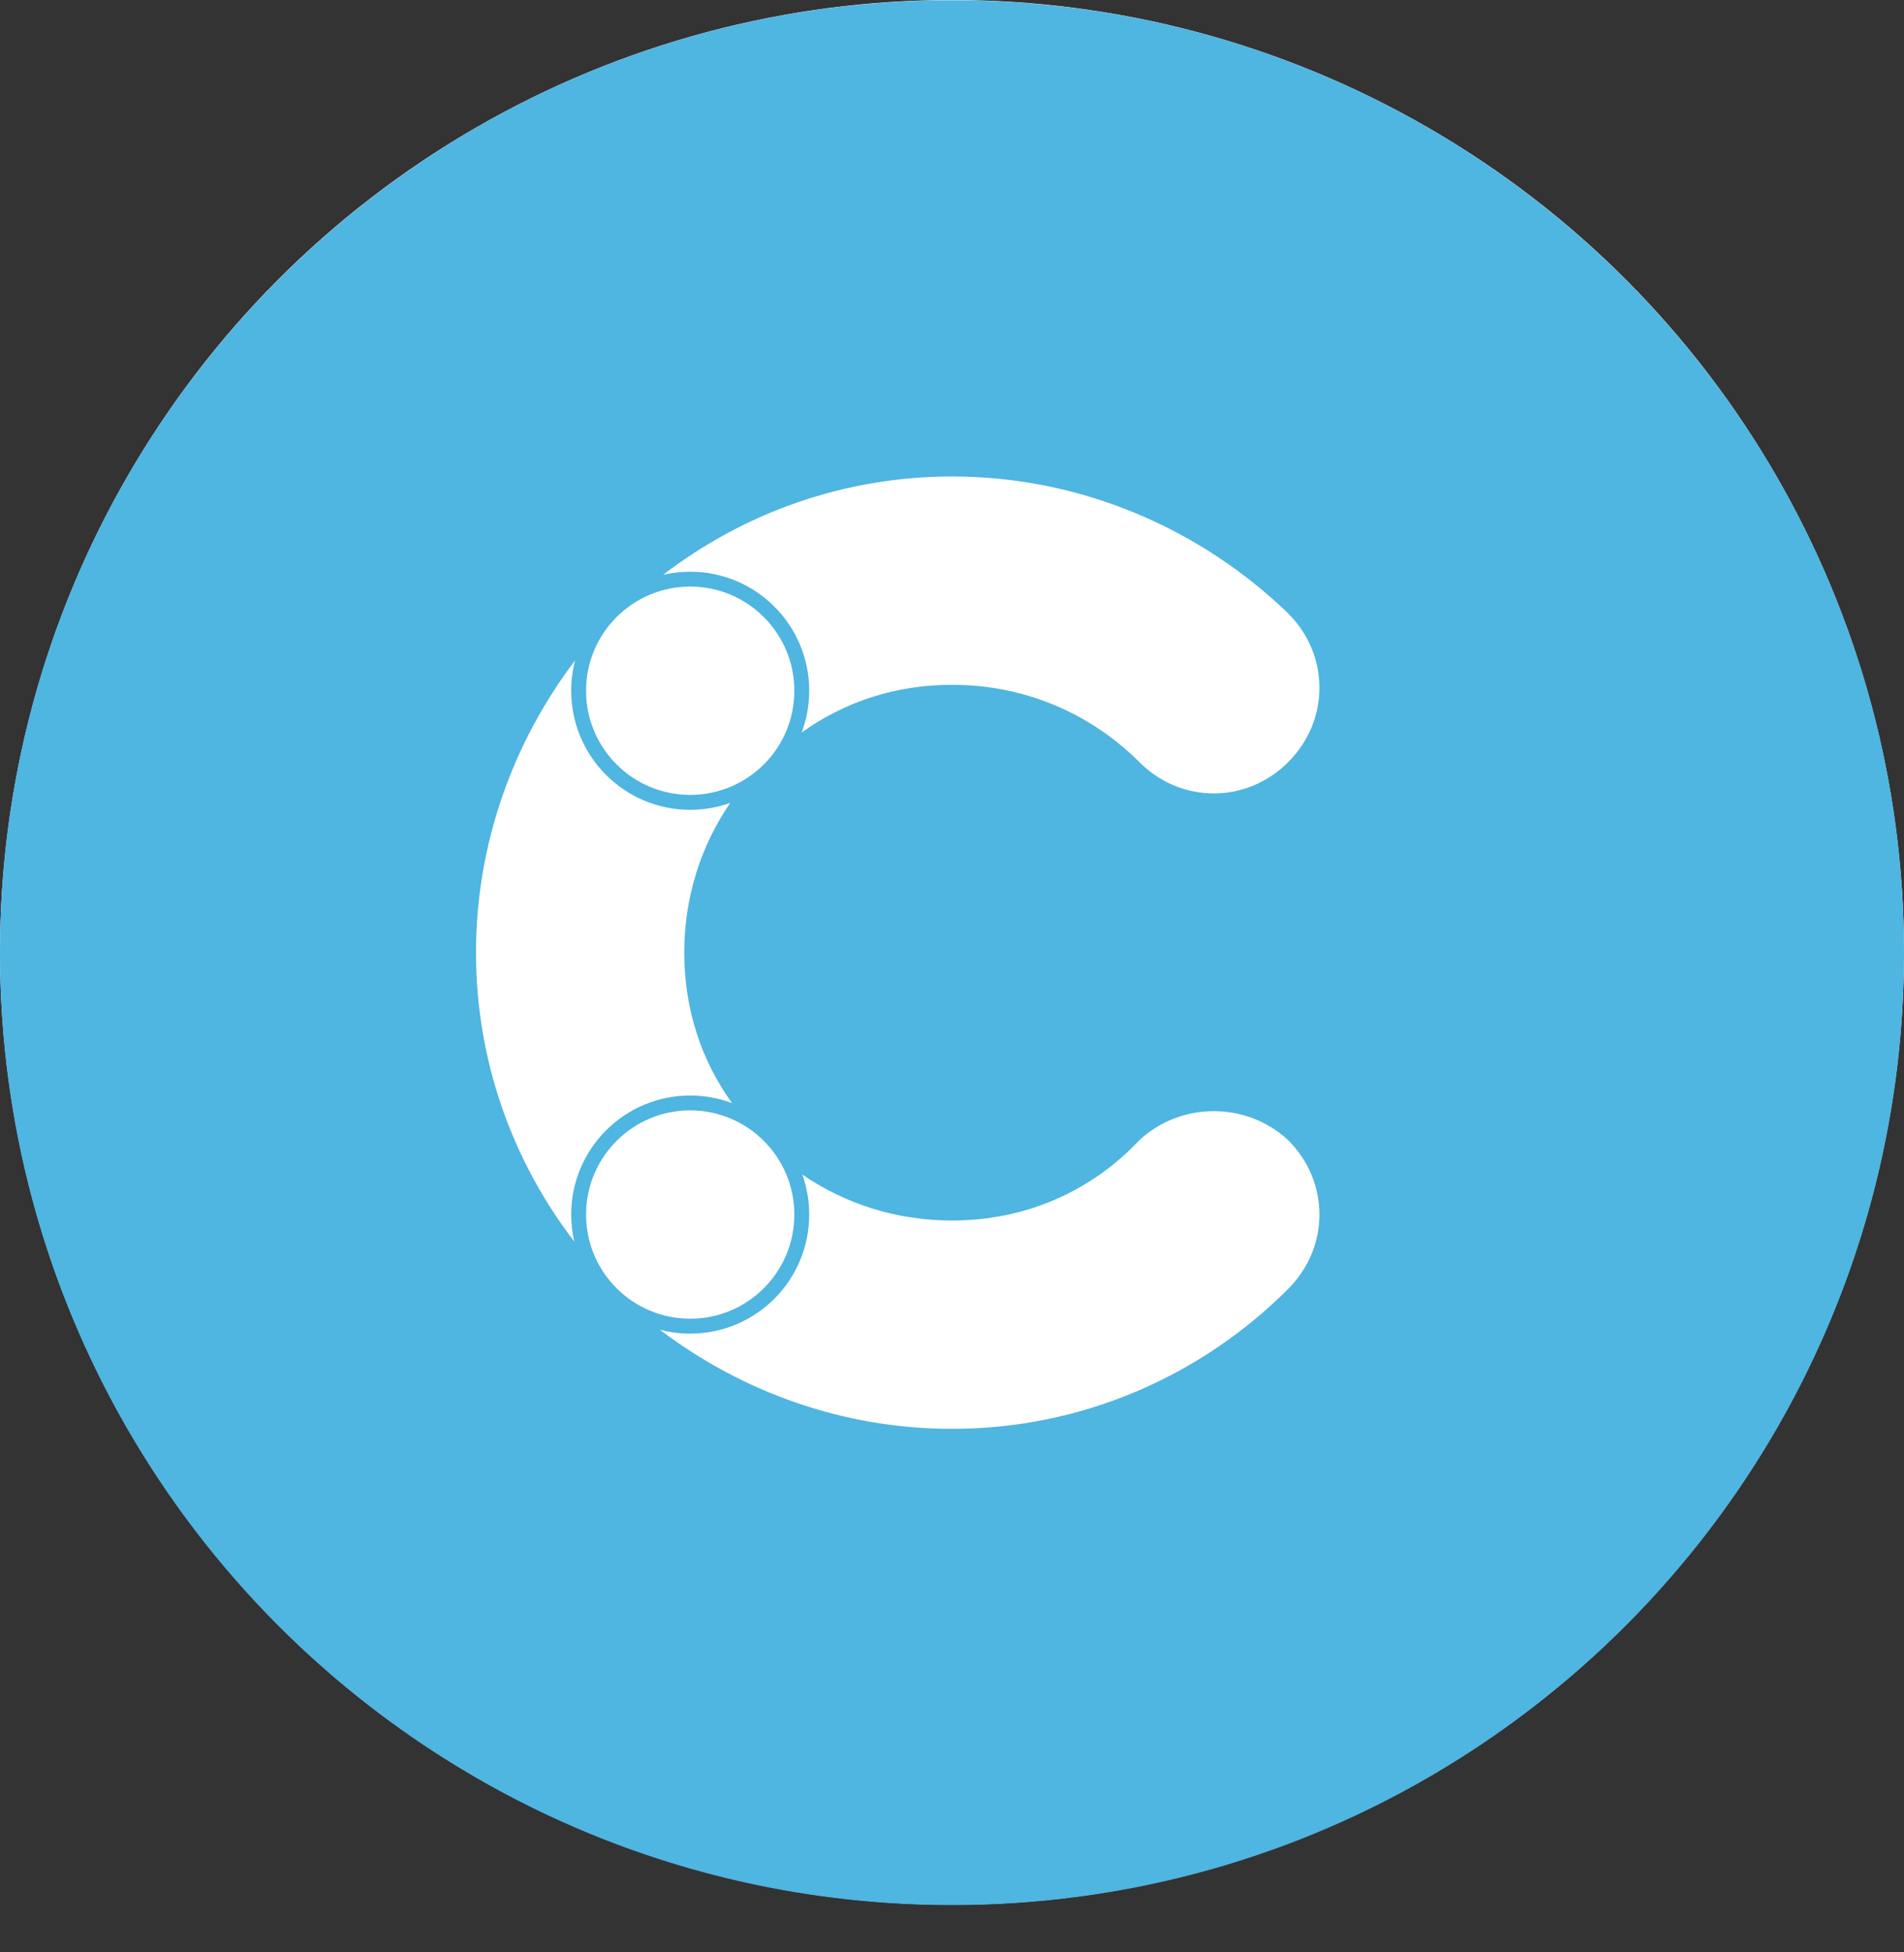
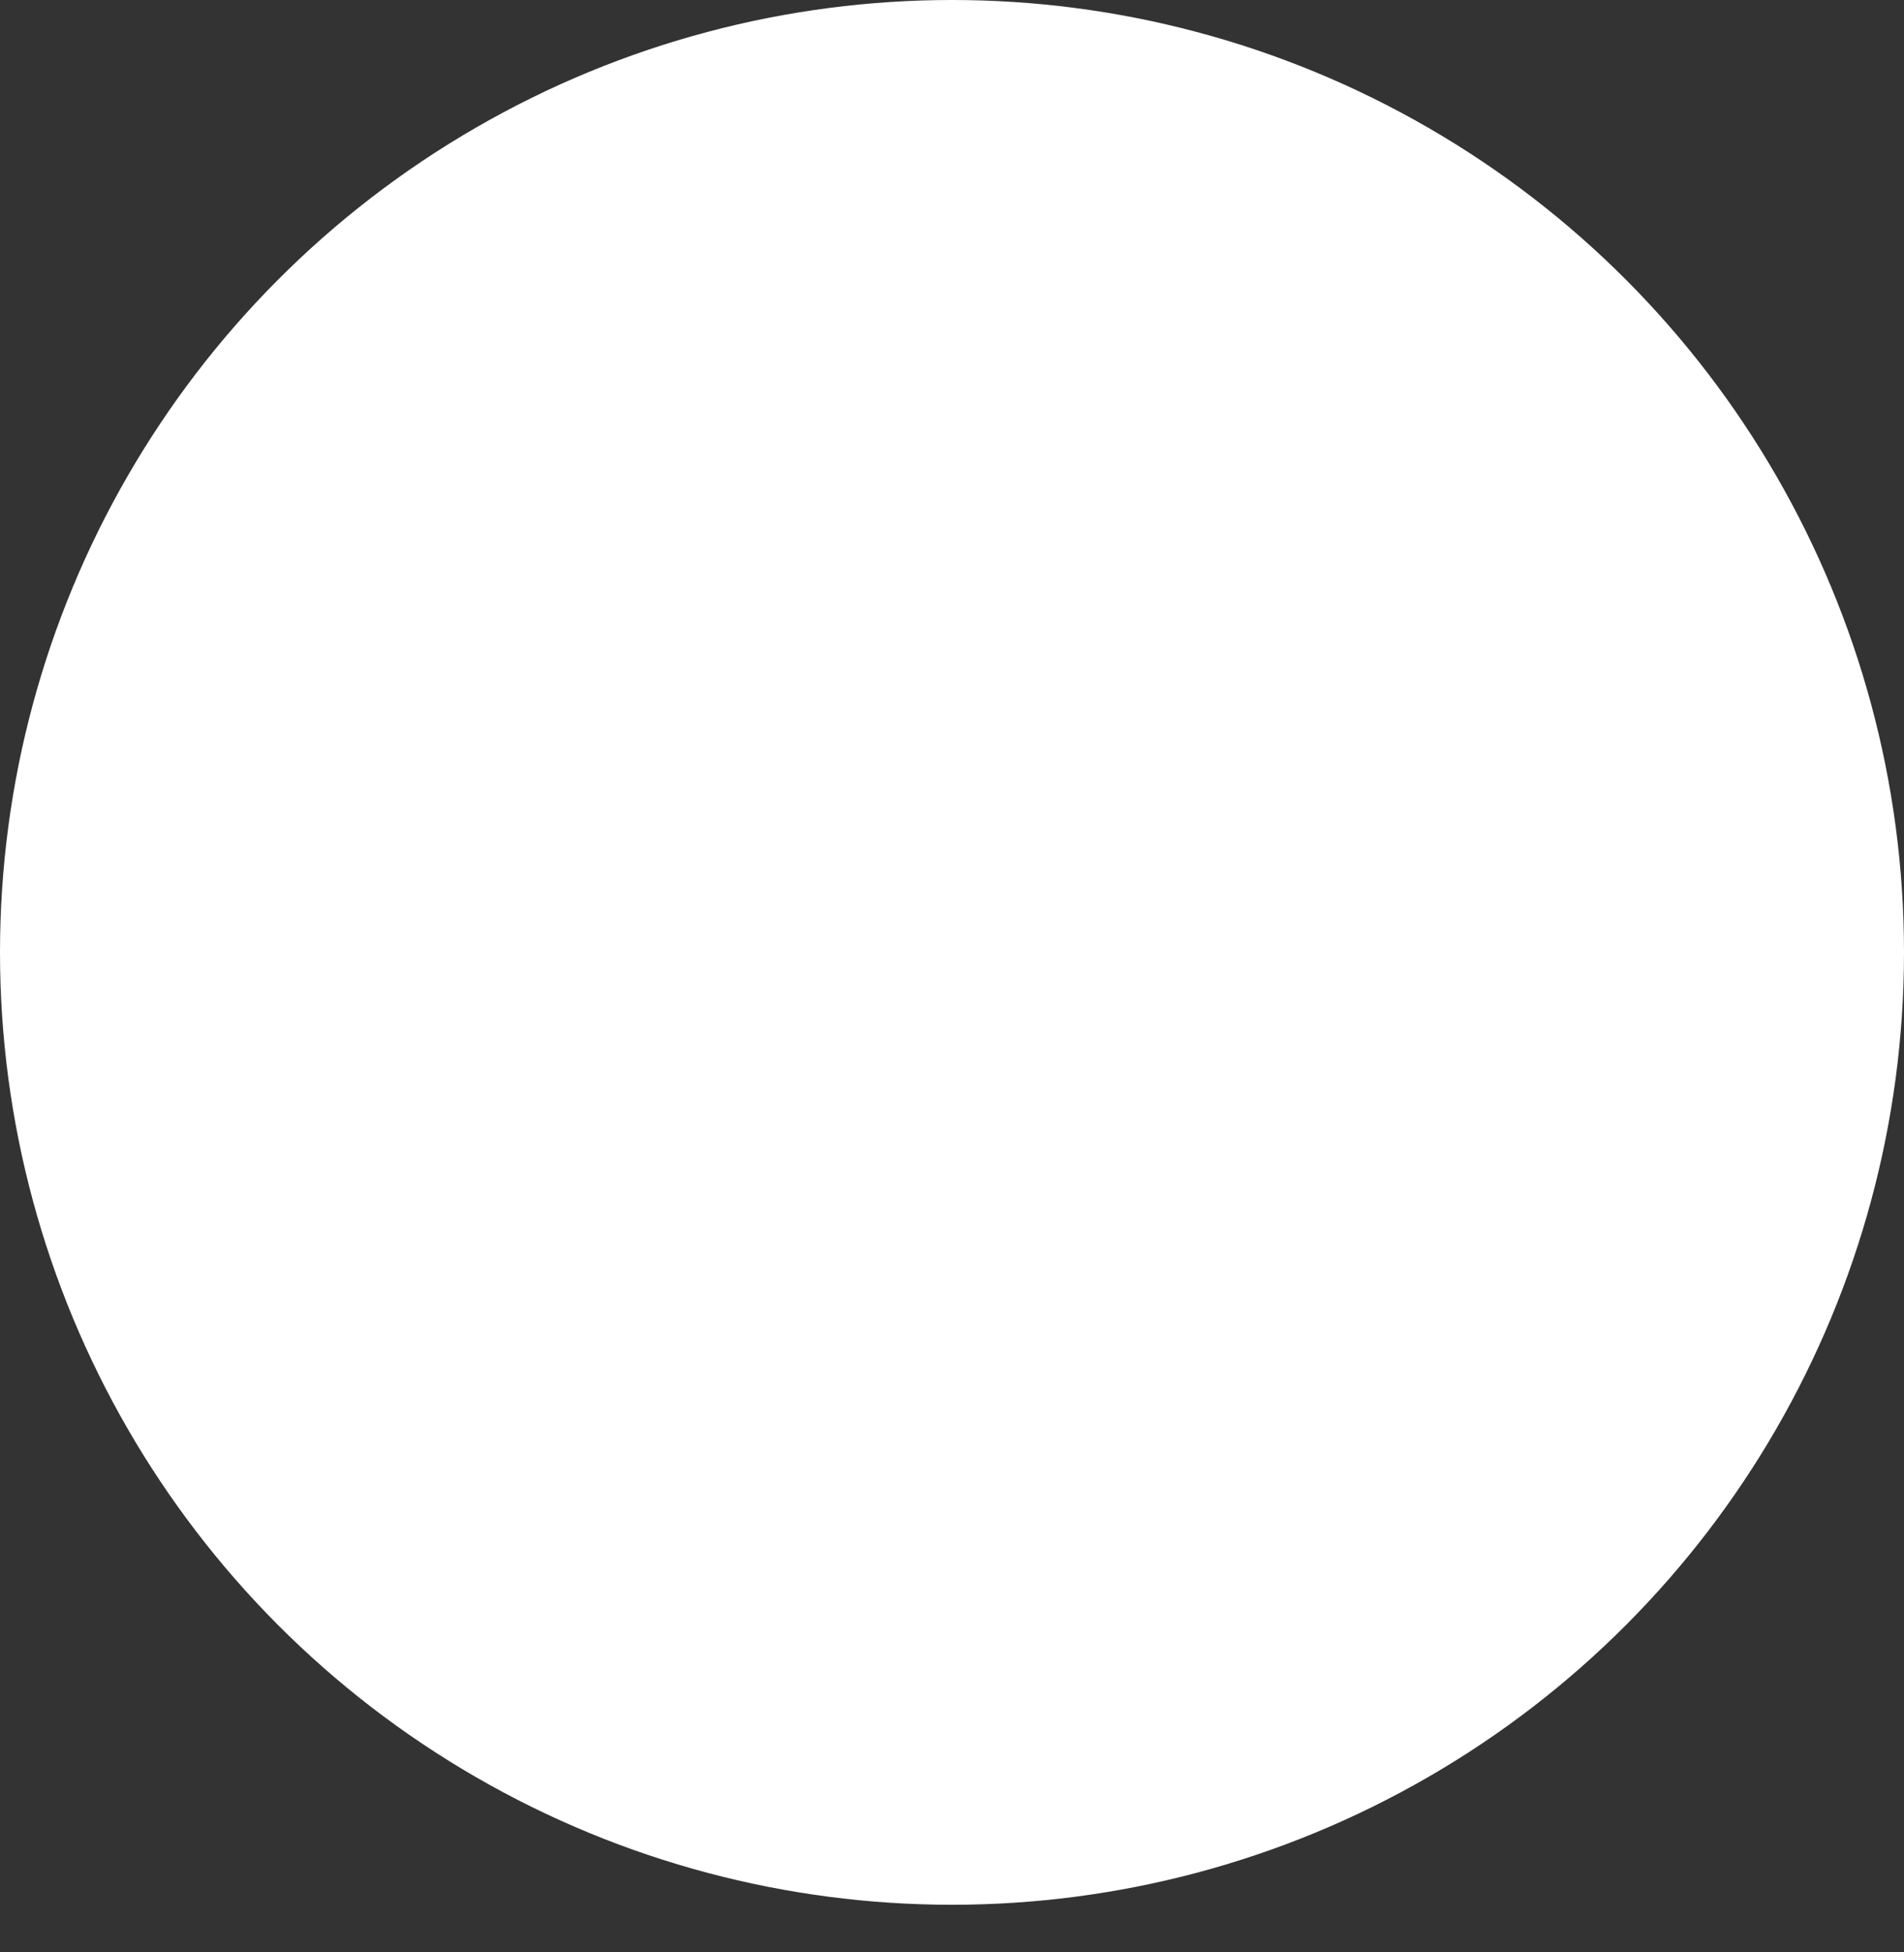
<svg xmlns="http://www.w3.org/2000/svg" width="40" height="41" viewBox="0 0 40 41" fill="none">
  <rect x="0" y="0" width="40" height="41" fill="#333333" stroke="none" />
  <circle cx="20" cy="20" r="20" fill="white" />
-   <path fill-rule="evenodd" clip-rule="evenodd" d="M20 40.006C31.046 40.006 40 31.052 40 20.006C40 8.96 31.046 0.006 20 0.006C8.954 0.006 0 8.96 0 20.006C0 31.052 8.954 40.006 20 40.006ZM15.341 16.861C15.078 16.955 14.795 17.006 14.5 17.006C13.119 17.006 12 15.887 12 14.506C12 14.286 12.028 14.072 12.082 13.868C10.793 15.566 10 17.698 10 20.006C10 22.282 10.771 24.388 12.065 26.073C12.022 25.891 12 25.701 12 25.506C12 24.125 13.119 23.006 14.5 23.006C14.809 23.006 15.105 23.062 15.378 23.164C14.737 22.275 14.375 21.195 14.375 20.006C14.375 18.823 14.733 17.747 15.341 16.861ZM20 30.006C17.692 30.006 15.56 29.213 13.863 27.924C14.066 27.977 14.28 28.006 14.5 28.006C15.881 28.006 17 26.887 17 25.506C17 25.211 16.949 24.927 16.855 24.665C17.742 25.273 18.817 25.631 20 25.631C21.562 25.631 22.938 25.006 23.938 23.943C24.812 23.131 26.188 23.131 27.062 23.943C27.938 24.818 27.938 26.193 27.062 27.068C25.25 28.881 22.75 30.006 20 30.006ZM13.933 12.07C15.618 10.777 17.724 10.006 20 10.006C22.75 10.006 25.25 11.131 27.062 12.881C27.938 13.756 27.938 15.131 27.062 16.006C26.188 16.881 24.812 16.881 23.938 16.006C22.938 15.006 21.562 14.381 20 14.381C18.811 14.381 17.731 14.743 16.841 15.384C16.944 15.111 17 14.815 17 14.506C17 13.125 15.881 12.006 14.5 12.006C14.305 12.006 14.115 12.028 13.933 12.07ZM14.5 16.693C15.708 16.693 16.688 15.714 16.688 14.506C16.688 13.298 15.708 12.318 14.5 12.318C13.292 12.318 12.312 13.298 12.312 14.506C12.312 15.714 13.292 16.693 14.5 16.693ZM16.688 25.506C16.688 26.714 15.708 27.693 14.5 27.693C13.292 27.693 12.312 26.714 12.312 25.506C12.312 24.298 13.292 23.318 14.5 23.318C15.708 23.318 16.688 24.298 16.688 25.506Z" fill="#4FB5E1" />
</svg>